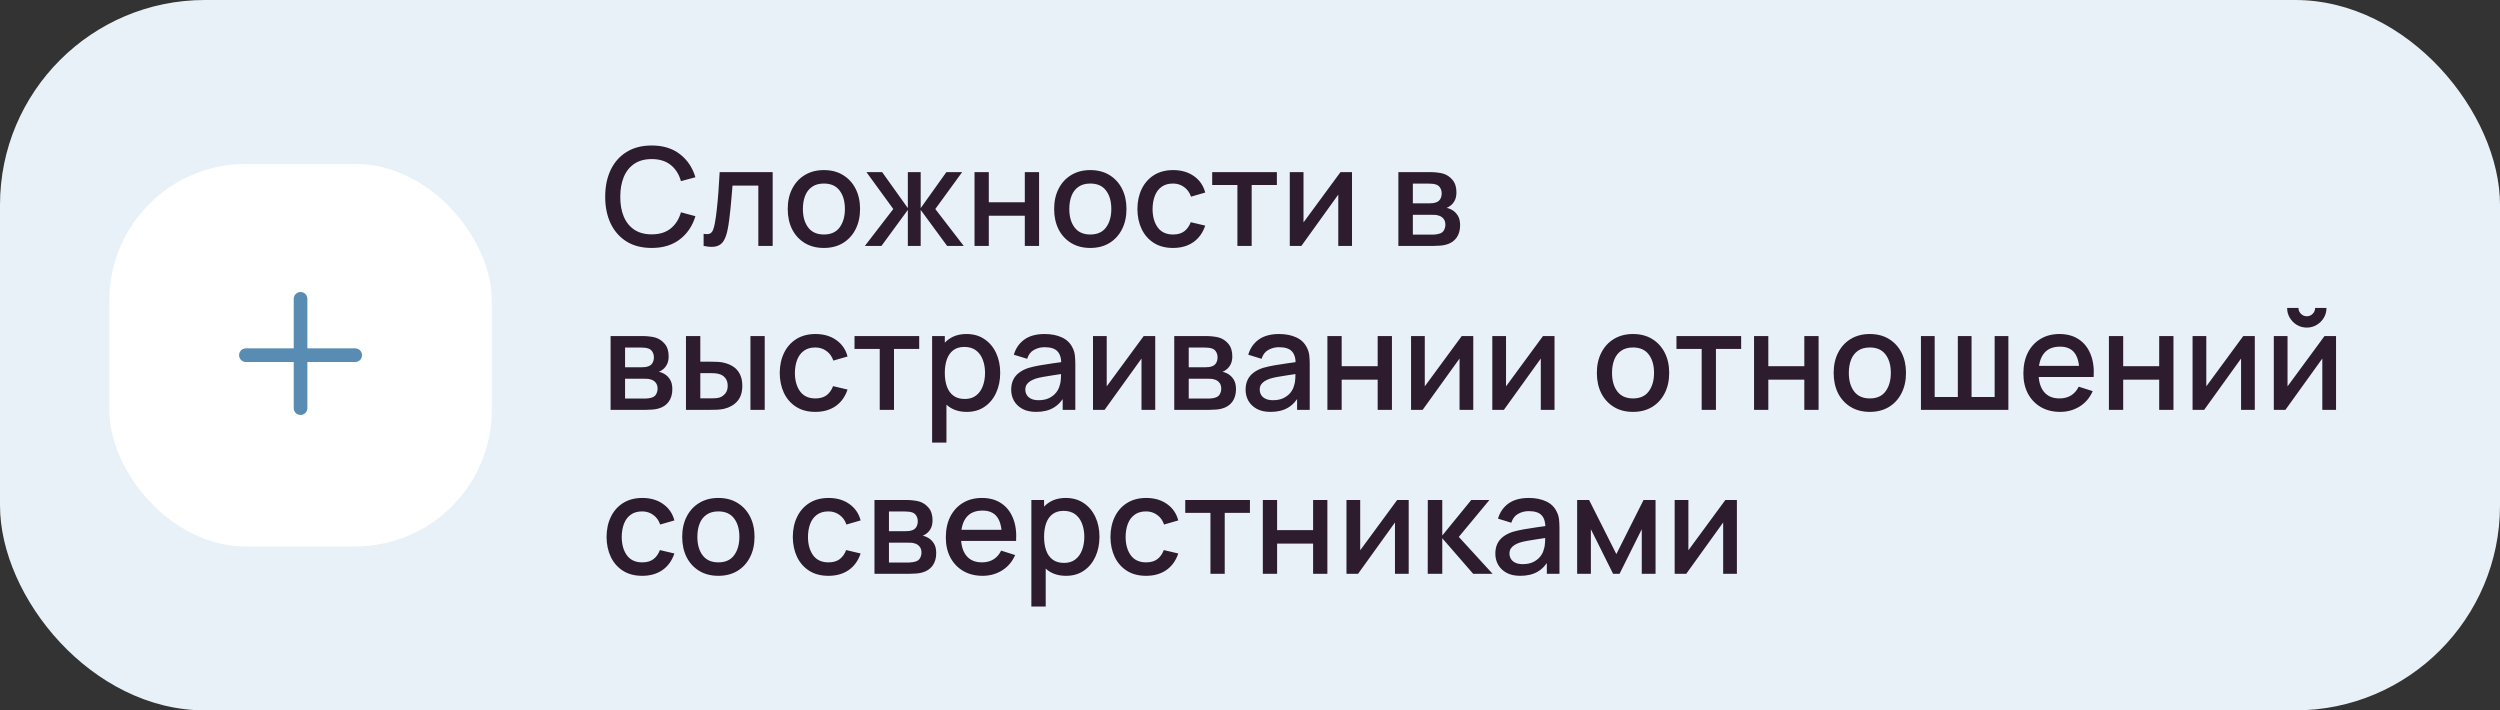
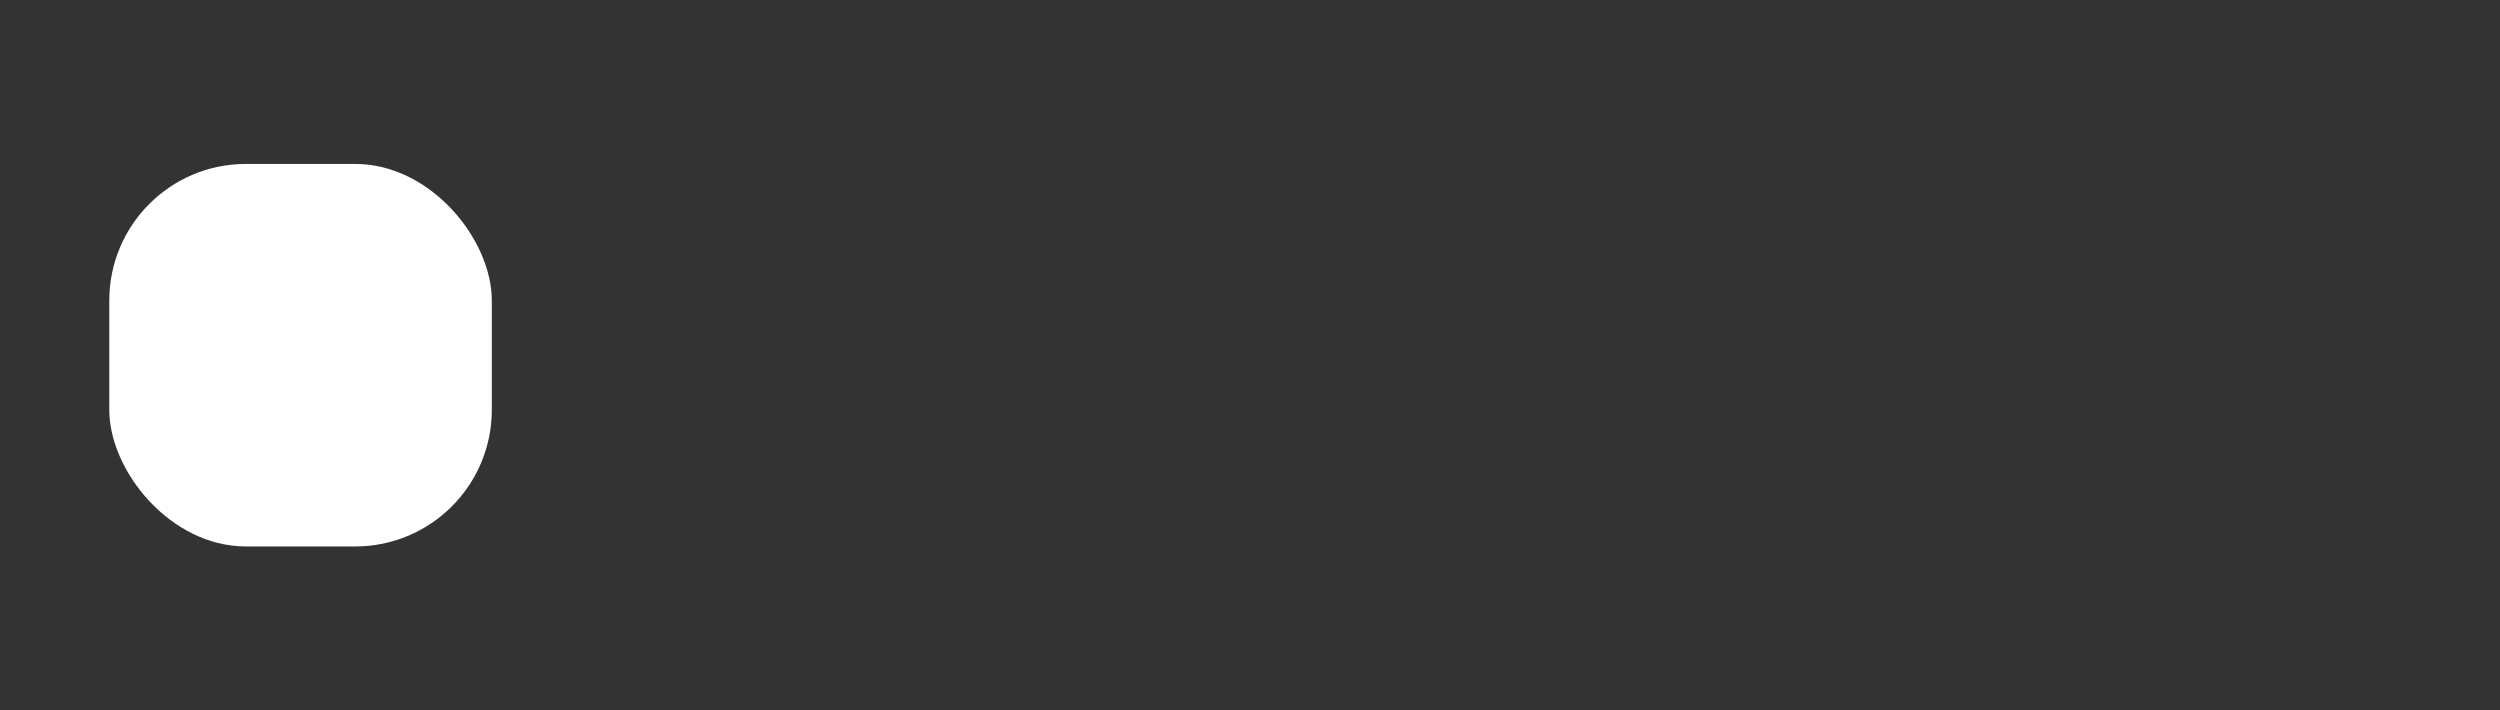
<svg xmlns="http://www.w3.org/2000/svg" width="366" height="104" viewBox="0 0 366 104" fill="none">
  <rect x="0" y="0" width="366" height="104" fill="#333333" stroke="none" />
-   <rect width="366" height="104" rx="30" fill="#E8F1F8" />
  <rect x="16" y="24" width="56" height="56" rx="20" fill="white" />
-   <path fill-rule="evenodd" clip-rule="evenodd" d="M45 43.75C45 43.198 44.552 42.75 44 42.75C43.448 42.75 43 43.198 43 43.75V51H36C35.448 51 35 51.448 35 52C35 52.552 35.448 53 36 53H43V59.75C43 60.302 43.448 60.75 44 60.75C44.552 60.75 45 60.302 45 59.75V53H52C52.552 53 53 52.552 53 52C53 51.448 52.552 51 52 51H45V43.75Z" fill="#588CB3" />
-   <path d="M95.41 36.3C93.97 36.3 92.743 35.987 91.73 35.36C90.717 34.727 89.94 33.847 89.4 32.72C88.867 31.593 88.6 30.287 88.6 28.8C88.6 27.313 88.867 26.007 89.4 24.88C89.94 23.753 90.717 22.877 91.73 22.25C92.743 21.617 93.97 21.3 95.41 21.3C97.07 21.3 98.443 21.72 99.53 22.56C100.623 23.4 101.383 24.53 101.81 25.95L99.69 26.52C99.41 25.513 98.91 24.723 98.19 24.15C97.477 23.577 96.55 23.29 95.41 23.29C94.39 23.29 93.54 23.52 92.86 23.98C92.18 24.44 91.667 25.083 91.32 25.91C90.98 26.737 90.81 27.7 90.81 28.8C90.803 29.9 90.97 30.863 91.31 31.69C91.657 32.517 92.17 33.16 92.85 33.62C93.537 34.08 94.39 34.31 95.41 34.31C96.55 34.31 97.477 34.023 98.19 33.45C98.91 32.87 99.41 32.08 99.69 31.08L101.81 31.65C101.383 33.07 100.623 34.2 99.53 35.04C98.443 35.88 97.07 36.3 95.41 36.3ZM103.009 36V34.23C103.409 34.303 103.713 34.293 103.919 34.2C104.133 34.1 104.289 33.92 104.389 33.66C104.496 33.4 104.586 33.063 104.659 32.65C104.773 32.043 104.869 31.353 104.949 30.58C105.036 29.8 105.113 28.957 105.179 28.05C105.246 27.143 105.306 26.193 105.359 25.2H113.119V36H111.019V27.17H107.239C107.199 27.697 107.153 28.257 107.099 28.85C107.053 29.437 106.999 30.02 106.939 30.6C106.879 31.18 106.816 31.723 106.749 32.23C106.683 32.737 106.613 33.17 106.539 33.53C106.406 34.25 106.209 34.823 105.949 35.25C105.696 35.67 105.336 35.94 104.869 36.06C104.403 36.187 103.783 36.167 103.009 36ZM120.613 36.3C119.533 36.3 118.597 36.057 117.803 35.57C117.01 35.083 116.397 34.413 115.963 33.56C115.537 32.7 115.323 31.71 115.323 30.59C115.323 29.463 115.543 28.473 115.983 27.62C116.423 26.76 117.04 26.093 117.833 25.62C118.627 25.14 119.553 24.9 120.613 24.9C121.693 24.9 122.63 25.143 123.423 25.63C124.217 26.117 124.83 26.787 125.263 27.64C125.697 28.493 125.913 29.477 125.913 30.59C125.913 31.717 125.693 32.71 125.253 33.57C124.82 34.423 124.207 35.093 123.413 35.58C122.62 36.06 121.687 36.3 120.613 36.3ZM120.613 34.33C121.647 34.33 122.417 33.983 122.923 33.29C123.437 32.59 123.693 31.69 123.693 30.59C123.693 29.463 123.433 28.563 122.913 27.89C122.4 27.21 121.633 26.87 120.613 26.87C119.913 26.87 119.337 27.03 118.883 27.35C118.43 27.663 118.093 28.1 117.873 28.66C117.653 29.213 117.543 29.857 117.543 30.59C117.543 31.723 117.803 32.63 118.323 33.31C118.843 33.99 119.607 34.33 120.613 34.33ZM126.618 36L130.778 30.6L126.848 25.2H129.148L132.908 30.47V25.2H134.788V30.47L138.548 25.2H140.858L136.928 30.6L141.088 36H138.658L134.788 30.73V36H132.908V30.73L129.048 36H126.618ZM142.671 36V25.2H144.761V29.61H150.031V25.2H152.121V36H150.031V31.58H144.761V36H142.671ZM159.617 36.3C158.537 36.3 157.601 36.057 156.807 35.57C156.014 35.083 155.401 34.413 154.967 33.56C154.541 32.7 154.327 31.71 154.327 30.59C154.327 29.463 154.547 28.473 154.987 27.62C155.427 26.76 156.044 26.093 156.837 25.62C157.631 25.14 158.557 24.9 159.617 24.9C160.697 24.9 161.634 25.143 162.427 25.63C163.221 26.117 163.834 26.787 164.267 27.64C164.701 28.493 164.917 29.477 164.917 30.59C164.917 31.717 164.697 32.71 164.257 33.57C163.824 34.423 163.211 35.093 162.417 35.58C161.624 36.06 160.691 36.3 159.617 36.3ZM159.617 34.33C160.651 34.33 161.421 33.983 161.927 33.29C162.441 32.59 162.697 31.69 162.697 30.59C162.697 29.463 162.437 28.563 161.917 27.89C161.404 27.21 160.637 26.87 159.617 26.87C158.917 26.87 158.341 27.03 157.887 27.35C157.434 27.663 157.097 28.1 156.877 28.66C156.657 29.213 156.547 29.857 156.547 30.59C156.547 31.723 156.807 32.63 157.327 33.31C157.847 33.99 158.611 34.33 159.617 34.33ZM171.735 36.3C170.628 36.3 169.688 36.053 168.915 35.56C168.142 35.067 167.548 34.39 167.135 33.53C166.728 32.67 166.522 31.693 166.515 30.6C166.522 29.487 166.735 28.503 167.155 27.65C167.575 26.79 168.175 26.117 168.955 25.63C169.735 25.143 170.672 24.9 171.765 24.9C172.945 24.9 173.952 25.193 174.785 25.78C175.625 26.367 176.178 27.17 176.445 28.19L174.365 28.79C174.158 28.183 173.818 27.713 173.345 27.38C172.878 27.04 172.342 26.87 171.735 26.87C171.048 26.87 170.485 27.033 170.045 27.36C169.605 27.68 169.278 28.12 169.065 28.68C168.852 29.24 168.742 29.88 168.735 30.6C168.742 31.713 168.995 32.613 169.495 33.3C170.002 33.987 170.748 34.33 171.735 34.33C172.408 34.33 172.952 34.177 173.365 33.87C173.785 33.557 174.105 33.11 174.325 32.53L176.445 33.03C176.092 34.083 175.508 34.893 174.695 35.46C173.882 36.02 172.895 36.3 171.735 36.3ZM181.155 36V27.08H177.465V25.2H186.935V27.08H183.245V36H181.155ZM197.934 25.2V36H195.924V28.49L190.524 36H188.824V25.2H190.834V32.56L196.244 25.2H197.934ZM204.722 36V25.2H209.472C209.785 25.2 210.099 25.22 210.412 25.26C210.725 25.293 211.002 25.343 211.242 25.41C211.789 25.563 212.255 25.87 212.642 26.33C213.029 26.783 213.222 27.39 213.222 28.15C213.222 28.583 213.155 28.95 213.022 29.25C212.889 29.543 212.705 29.797 212.472 30.01C212.365 30.103 212.252 30.187 212.132 30.26C212.012 30.333 211.892 30.39 211.772 30.43C212.019 30.47 212.262 30.557 212.502 30.69C212.869 30.883 213.169 31.163 213.402 31.53C213.642 31.89 213.762 32.373 213.762 32.98C213.762 33.707 213.585 34.317 213.232 34.81C212.879 35.297 212.379 35.63 211.732 35.81C211.479 35.883 211.192 35.933 210.872 35.96C210.559 35.987 210.245 36 209.932 36H204.722ZM206.842 34.35H209.802C209.942 34.35 210.102 34.337 210.282 34.31C210.462 34.283 210.622 34.247 210.762 34.2C211.062 34.107 211.275 33.937 211.402 33.69C211.535 33.443 211.602 33.18 211.602 32.9C211.602 32.52 211.502 32.217 211.302 31.99C211.102 31.757 210.849 31.607 210.542 31.54C210.409 31.493 210.262 31.467 210.102 31.46C209.942 31.453 209.805 31.45 209.692 31.45H206.842V34.35ZM206.842 29.77H209.182C209.375 29.77 209.572 29.76 209.772 29.74C209.972 29.713 210.145 29.67 210.292 29.61C210.552 29.51 210.745 29.343 210.872 29.11C210.999 28.87 211.062 28.61 211.062 28.33C211.062 28.023 210.992 27.75 210.852 27.51C210.712 27.27 210.502 27.103 210.222 27.01C210.029 26.943 209.805 26.907 209.552 26.9C209.305 26.887 209.149 26.88 209.082 26.88H206.842V29.77ZM89.39 60V49.2H94.14C94.453 49.2 94.767 49.22 95.08 49.26C95.393 49.293 95.67 49.343 95.91 49.41C96.457 49.563 96.923 49.87 97.31 50.33C97.697 50.783 97.89 51.39 97.89 52.15C97.89 52.583 97.823 52.95 97.69 53.25C97.557 53.543 97.373 53.797 97.14 54.01C97.033 54.103 96.92 54.187 96.8 54.26C96.68 54.333 96.56 54.39 96.44 54.43C96.687 54.47 96.93 54.557 97.17 54.69C97.537 54.883 97.837 55.163 98.07 55.53C98.31 55.89 98.43 56.373 98.43 56.98C98.43 57.707 98.253 58.317 97.9 58.81C97.547 59.297 97.047 59.63 96.4 59.81C96.147 59.883 95.86 59.933 95.54 59.96C95.227 59.987 94.913 60 94.6 60H89.39ZM91.51 58.35H94.47C94.61 58.35 94.77 58.337 94.95 58.31C95.13 58.283 95.29 58.247 95.43 58.2C95.73 58.107 95.943 57.937 96.07 57.69C96.203 57.443 96.27 57.18 96.27 56.9C96.27 56.52 96.17 56.217 95.97 55.99C95.77 55.757 95.517 55.607 95.21 55.54C95.077 55.493 94.93 55.467 94.77 55.46C94.61 55.453 94.473 55.45 94.36 55.45H91.51V58.35ZM91.51 53.77H93.85C94.043 53.77 94.24 53.76 94.44 53.74C94.64 53.713 94.813 53.67 94.96 53.61C95.22 53.51 95.413 53.343 95.54 53.11C95.667 52.87 95.73 52.61 95.73 52.33C95.73 52.023 95.66 51.75 95.52 51.51C95.38 51.27 95.17 51.103 94.89 51.01C94.697 50.943 94.473 50.907 94.22 50.9C93.973 50.887 93.817 50.88 93.75 50.88H91.51V53.77ZM100.425 60V49.2H102.525V52.95H103.945C104.252 52.95 104.582 52.957 104.935 52.97C105.288 52.983 105.588 53.017 105.835 53.07C106.415 53.19 106.918 53.39 107.345 53.67C107.772 53.95 108.098 54.323 108.325 54.79C108.558 55.25 108.675 55.817 108.675 56.49C108.675 57.43 108.432 58.18 107.945 58.74C107.458 59.293 106.798 59.667 105.965 59.86C105.698 59.92 105.382 59.96 105.015 59.98C104.655 59.993 104.322 60 104.015 60H100.425ZM102.525 58.32H104.135C104.308 58.32 104.502 58.313 104.715 58.3C104.928 58.287 105.125 58.257 105.305 58.21C105.618 58.117 105.902 57.927 106.155 57.64C106.408 57.353 106.535 56.97 106.535 56.49C106.535 55.997 106.408 55.603 106.155 55.31C105.908 55.017 105.595 54.827 105.215 54.74C105.042 54.693 104.858 54.663 104.665 54.65C104.478 54.637 104.302 54.63 104.135 54.63H102.525V58.32ZM109.865 60V49.2H111.955V60H109.865ZM119.372 60.3C118.265 60.3 117.325 60.053 116.552 59.56C115.778 59.067 115.185 58.39 114.772 57.53C114.365 56.67 114.158 55.693 114.152 54.6C114.158 53.487 114.372 52.503 114.792 51.65C115.212 50.79 115.812 50.117 116.592 49.63C117.372 49.143 118.308 48.9 119.402 48.9C120.582 48.9 121.588 49.193 122.422 49.78C123.262 50.367 123.815 51.17 124.082 52.19L122.002 52.79C121.795 52.183 121.455 51.713 120.982 51.38C120.515 51.04 119.978 50.87 119.372 50.87C118.685 50.87 118.122 51.033 117.682 51.36C117.242 51.68 116.915 52.12 116.702 52.68C116.488 53.24 116.378 53.88 116.372 54.6C116.378 55.713 116.632 56.613 117.132 57.3C117.638 57.987 118.385 58.33 119.372 58.33C120.045 58.33 120.588 58.177 121.002 57.87C121.422 57.557 121.742 57.11 121.962 56.53L124.082 57.03C123.728 58.083 123.145 58.893 122.332 59.46C121.518 60.02 120.532 60.3 119.372 60.3ZM128.792 60V51.08H125.102V49.2H134.572V51.08H130.882V60H128.792ZM141.54 60.3C140.507 60.3 139.64 60.05 138.94 59.55C138.24 59.043 137.71 58.36 137.35 57.5C136.99 56.64 136.81 55.67 136.81 54.59C136.81 53.51 136.987 52.54 137.34 51.68C137.7 50.82 138.227 50.143 138.92 49.65C139.62 49.15 140.48 48.9 141.5 48.9C142.514 48.9 143.387 49.15 144.12 49.65C144.86 50.143 145.43 50.82 145.83 51.68C146.23 52.533 146.43 53.503 146.43 54.59C146.43 55.67 146.23 56.643 145.83 57.51C145.437 58.37 144.874 59.05 144.14 59.55C143.414 60.05 142.547 60.3 141.54 60.3ZM136.46 64.8V49.2H138.32V56.97H138.56V64.8H136.46ZM141.25 58.41C141.917 58.41 142.467 58.24 142.9 57.9C143.34 57.56 143.667 57.103 143.88 56.53C144.1 55.95 144.21 55.303 144.21 54.59C144.21 53.883 144.1 53.243 143.88 52.67C143.667 52.097 143.337 51.64 142.89 51.3C142.444 50.96 141.874 50.79 141.18 50.79C140.527 50.79 139.987 50.95 139.56 51.27C139.14 51.59 138.827 52.037 138.62 52.61C138.42 53.183 138.32 53.843 138.32 54.59C138.32 55.337 138.42 55.997 138.62 56.57C138.82 57.143 139.137 57.593 139.57 57.92C140.004 58.247 140.564 58.41 141.25 58.41ZM151.688 60.3C150.888 60.3 150.218 60.153 149.678 59.86C149.138 59.56 148.728 59.167 148.448 58.68C148.175 58.187 148.038 57.647 148.038 57.06C148.038 56.513 148.135 56.033 148.328 55.62C148.522 55.207 148.808 54.857 149.188 54.57C149.568 54.277 150.035 54.04 150.588 53.86C151.068 53.72 151.612 53.597 152.218 53.49C152.825 53.383 153.462 53.283 154.128 53.19C154.802 53.097 155.468 53.003 156.128 52.91L155.368 53.33C155.382 52.483 155.202 51.857 154.828 51.45C154.462 51.037 153.828 50.83 152.928 50.83C152.362 50.83 151.842 50.963 151.368 51.23C150.895 51.49 150.565 51.923 150.378 52.53L148.428 51.93C148.695 51.003 149.202 50.267 149.948 49.72C150.702 49.173 151.702 48.9 152.948 48.9C153.915 48.9 154.755 49.067 155.468 49.4C156.188 49.727 156.715 50.247 157.048 50.96C157.222 51.313 157.328 51.687 157.368 52.08C157.408 52.473 157.428 52.897 157.428 53.35V60H155.578V57.53L155.938 57.85C155.492 58.677 154.922 59.293 154.228 59.7C153.542 60.1 152.695 60.3 151.688 60.3ZM152.058 58.59C152.652 58.59 153.162 58.487 153.588 58.28C154.015 58.067 154.358 57.797 154.618 57.47C154.878 57.143 155.048 56.803 155.128 56.45C155.242 56.13 155.305 55.77 155.318 55.37C155.338 54.97 155.348 54.65 155.348 54.41L156.028 54.66C155.368 54.76 154.768 54.85 154.228 54.93C153.688 55.01 153.198 55.09 152.758 55.17C152.325 55.243 151.938 55.333 151.598 55.44C151.312 55.54 151.055 55.66 150.828 55.8C150.608 55.94 150.432 56.11 150.298 56.31C150.172 56.51 150.108 56.753 150.108 57.04C150.108 57.32 150.178 57.58 150.318 57.82C150.458 58.053 150.672 58.24 150.958 58.38C151.245 58.52 151.612 58.59 152.058 58.59ZM169.125 49.2V60H167.115V52.49L161.715 60H160.015V49.2H162.025V56.56L167.435 49.2H169.125ZM171.91 60V49.2H176.66C176.973 49.2 177.286 49.22 177.6 49.26C177.913 49.293 178.19 49.343 178.43 49.41C178.976 49.563 179.443 49.87 179.83 50.33C180.216 50.783 180.41 51.39 180.41 52.15C180.41 52.583 180.343 52.95 180.21 53.25C180.076 53.543 179.893 53.797 179.66 54.01C179.553 54.103 179.44 54.187 179.32 54.26C179.2 54.333 179.08 54.39 178.96 54.43C179.206 54.47 179.45 54.557 179.69 54.69C180.056 54.883 180.356 55.163 180.59 55.53C180.83 55.89 180.95 56.373 180.95 56.98C180.95 57.707 180.773 58.317 180.42 58.81C180.066 59.297 179.566 59.63 178.92 59.81C178.666 59.883 178.38 59.933 178.06 59.96C177.746 59.987 177.433 60 177.12 60H171.91ZM174.03 58.35H176.99C177.13 58.35 177.29 58.337 177.47 58.31C177.65 58.283 177.81 58.247 177.95 58.2C178.25 58.107 178.463 57.937 178.59 57.69C178.723 57.443 178.79 57.18 178.79 56.9C178.79 56.52 178.69 56.217 178.49 55.99C178.29 55.757 178.036 55.607 177.73 55.54C177.596 55.493 177.45 55.467 177.29 55.46C177.13 55.453 176.993 55.45 176.88 55.45H174.03V58.35ZM174.03 53.77H176.37C176.563 53.77 176.76 53.76 176.96 53.74C177.16 53.713 177.333 53.67 177.48 53.61C177.74 53.51 177.933 53.343 178.06 53.11C178.186 52.87 178.25 52.61 178.25 52.33C178.25 52.023 178.18 51.75 178.04 51.51C177.9 51.27 177.69 51.103 177.41 51.01C177.216 50.943 176.993 50.907 176.74 50.9C176.493 50.887 176.336 50.88 176.27 50.88H174.03V53.77ZM186.005 60.3C185.205 60.3 184.535 60.153 183.995 59.86C183.455 59.56 183.045 59.167 182.765 58.68C182.491 58.187 182.355 57.647 182.355 57.06C182.355 56.513 182.451 56.033 182.645 55.62C182.838 55.207 183.125 54.857 183.505 54.57C183.885 54.277 184.351 54.04 184.905 53.86C185.385 53.72 185.928 53.597 186.535 53.49C187.141 53.383 187.778 53.283 188.445 53.19C189.118 53.097 189.785 53.003 190.445 52.91L189.685 53.33C189.698 52.483 189.518 51.857 189.145 51.45C188.778 51.037 188.145 50.83 187.245 50.83C186.678 50.83 186.158 50.963 185.685 51.23C185.211 51.49 184.881 51.923 184.695 52.53L182.745 51.93C183.011 51.003 183.518 50.267 184.265 49.72C185.018 49.173 186.018 48.9 187.265 48.9C188.231 48.9 189.071 49.067 189.785 49.4C190.505 49.727 191.031 50.247 191.365 50.96C191.538 51.313 191.645 51.687 191.685 52.08C191.725 52.473 191.745 52.897 191.745 53.35V60H189.895V57.53L190.255 57.85C189.808 58.677 189.238 59.293 188.545 59.7C187.858 60.1 187.011 60.3 186.005 60.3ZM186.375 58.59C186.968 58.59 187.478 58.487 187.905 58.28C188.331 58.067 188.675 57.797 188.935 57.47C189.195 57.143 189.365 56.803 189.445 56.45C189.558 56.13 189.621 55.77 189.635 55.37C189.655 54.97 189.665 54.65 189.665 54.41L190.345 54.66C189.685 54.76 189.085 54.85 188.545 54.93C188.005 55.01 187.515 55.09 187.075 55.17C186.641 55.243 186.255 55.333 185.915 55.44C185.628 55.54 185.371 55.66 185.145 55.8C184.925 55.94 184.748 56.11 184.615 56.31C184.488 56.51 184.425 56.753 184.425 57.04C184.425 57.32 184.495 57.58 184.635 57.82C184.775 58.053 184.988 58.24 185.275 58.38C185.561 58.52 185.928 58.59 186.375 58.59ZM194.331 60V49.2H196.421V53.61H201.691V49.2H203.781V60H201.691V55.58H196.421V60H194.331ZM215.688 49.2V60H213.678V52.49L208.278 60H206.578V49.2H208.588V56.56L213.998 49.2H215.688ZM227.582 49.2V60H225.572V52.49L220.172 60H218.472V49.2H220.482V56.56L225.892 49.2H227.582ZM239.07 60.3C237.99 60.3 237.054 60.057 236.26 59.57C235.467 59.083 234.854 58.413 234.42 57.56C233.994 56.7 233.78 55.71 233.78 54.59C233.78 53.463 234 52.473 234.44 51.62C234.88 50.76 235.497 50.093 236.29 49.62C237.084 49.14 238.01 48.9 239.07 48.9C240.15 48.9 241.087 49.143 241.88 49.63C242.674 50.117 243.287 50.787 243.72 51.64C244.154 52.493 244.37 53.477 244.37 54.59C244.37 55.717 244.15 56.71 243.71 57.57C243.277 58.423 242.664 59.093 241.87 59.58C241.077 60.06 240.144 60.3 239.07 60.3ZM239.07 58.33C240.104 58.33 240.874 57.983 241.38 57.29C241.894 56.59 242.15 55.69 242.15 54.59C242.15 53.463 241.89 52.563 241.37 51.89C240.857 51.21 240.09 50.87 239.07 50.87C238.37 50.87 237.794 51.03 237.34 51.35C236.887 51.663 236.55 52.1 236.33 52.66C236.11 53.213 236 53.857 236 54.59C236 55.723 236.26 56.63 236.78 57.31C237.3 57.99 238.064 58.33 239.07 58.33ZM249.124 60V51.08H245.434V49.2H254.904V51.08H251.214V60H249.124ZM256.792 60V49.2H258.882V53.61H264.152V49.2H266.242V60H264.152V55.58H258.882V60H256.792ZM273.738 60.3C272.658 60.3 271.722 60.057 270.928 59.57C270.135 59.083 269.522 58.413 269.088 57.56C268.662 56.7 268.448 55.71 268.448 54.59C268.448 53.463 268.668 52.473 269.108 51.62C269.548 50.76 270.165 50.093 270.958 49.62C271.752 49.14 272.678 48.9 273.738 48.9C274.818 48.9 275.755 49.143 276.548 49.63C277.342 50.117 277.955 50.787 278.388 51.64C278.822 52.493 279.038 53.477 279.038 54.59C279.038 55.717 278.818 56.71 278.378 57.57C277.945 58.423 277.332 59.093 276.538 59.58C275.745 60.06 274.812 60.3 273.738 60.3ZM273.738 58.33C274.772 58.33 275.542 57.983 276.048 57.29C276.562 56.59 276.818 55.69 276.818 54.59C276.818 53.463 276.558 52.563 276.038 51.89C275.525 51.21 274.758 50.87 273.738 50.87C273.038 50.87 272.462 51.03 272.008 51.35C271.555 51.663 271.218 52.1 270.998 52.66C270.778 53.213 270.668 53.857 270.668 54.59C270.668 55.723 270.928 56.63 271.448 57.31C271.968 57.99 272.732 58.33 273.738 58.33ZM281.226 60V49.2H283.236V58.12H286.626V49.2H288.636V58.12H292.016V49.2H294.026V60H281.226ZM301.612 60.3C300.539 60.3 299.595 60.067 298.782 59.6C297.975 59.127 297.345 58.47 296.892 57.63C296.445 56.783 296.222 55.803 296.222 54.69C296.222 53.51 296.442 52.487 296.882 51.62C297.329 50.753 297.949 50.083 298.742 49.61C299.535 49.137 300.459 48.9 301.512 48.9C302.612 48.9 303.549 49.157 304.322 49.67C305.095 50.177 305.672 50.9 306.052 51.84C306.439 52.78 306.592 53.897 306.512 55.19H304.422V54.43C304.409 53.177 304.169 52.25 303.702 51.65C303.242 51.05 302.539 50.75 301.592 50.75C300.545 50.75 299.759 51.08 299.232 51.74C298.705 52.4 298.442 53.353 298.442 54.6C298.442 55.787 298.705 56.707 299.232 57.36C299.759 58.007 300.519 58.33 301.512 58.33C302.165 58.33 302.729 58.183 303.202 57.89C303.682 57.59 304.055 57.163 304.322 56.61L306.372 57.26C305.952 58.227 305.315 58.977 304.462 59.51C303.609 60.037 302.659 60.3 301.612 60.3ZM297.762 55.19V53.56H305.472V55.19H297.762ZM308.745 60V49.2H310.835V53.61H316.105V49.2H318.195V60H316.105V55.58H310.835V60H308.745ZM330.102 49.2V60H328.092V52.49L322.692 60H320.992V49.2H323.002V56.56L328.412 49.2H330.102ZM337.716 47.96C337.189 47.96 336.706 47.83 336.266 47.57C335.833 47.31 335.486 46.963 335.226 46.53C334.966 46.097 334.836 45.613 334.836 45.08H336.496C336.496 45.413 336.616 45.7 336.856 45.94C337.096 46.18 337.383 46.3 337.716 46.3C338.056 46.3 338.343 46.18 338.576 45.94C338.816 45.7 338.936 45.413 338.936 45.08H340.596C340.596 45.613 340.466 46.097 340.206 46.53C339.946 46.963 339.596 47.31 339.156 47.57C338.723 47.83 338.243 47.96 337.716 47.96ZM341.996 49.2V60H339.986V52.49L334.586 60H332.886V49.2H334.896V56.56L340.306 49.2H341.996ZM94.02 84.3C92.913 84.3 91.973 84.053 91.2 83.56C90.427 83.067 89.833 82.39 89.42 81.53C89.013 80.67 88.807 79.693 88.8 78.6C88.807 77.487 89.02 76.503 89.44 75.65C89.86 74.79 90.46 74.117 91.24 73.63C92.02 73.143 92.957 72.9 94.05 72.9C95.23 72.9 96.237 73.193 97.07 73.78C97.91 74.367 98.463 75.17 98.73 76.19L96.65 76.79C96.443 76.183 96.103 75.713 95.63 75.38C95.163 75.04 94.627 74.87 94.02 74.87C93.333 74.87 92.77 75.033 92.33 75.36C91.89 75.68 91.563 76.12 91.35 76.68C91.137 77.24 91.027 77.88 91.02 78.6C91.027 79.713 91.28 80.613 91.78 81.3C92.287 81.987 93.033 82.33 94.02 82.33C94.693 82.33 95.237 82.177 95.65 81.87C96.07 81.557 96.39 81.11 96.61 80.53L98.73 81.03C98.377 82.083 97.793 82.893 96.98 83.46C96.167 84.02 95.18 84.3 94.02 84.3ZM105.164 84.3C104.084 84.3 103.148 84.057 102.354 83.57C101.561 83.083 100.948 82.413 100.514 81.56C100.088 80.7 99.874 79.71 99.874 78.59C99.874 77.463 100.094 76.473 100.534 75.62C100.974 74.76 101.591 74.093 102.384 73.62C103.178 73.14 104.104 72.9 105.164 72.9C106.244 72.9 107.181 73.143 107.974 73.63C108.768 74.117 109.381 74.787 109.814 75.64C110.248 76.493 110.464 77.477 110.464 78.59C110.464 79.717 110.244 80.71 109.804 81.57C109.371 82.423 108.758 83.093 107.964 83.58C107.171 84.06 106.238 84.3 105.164 84.3ZM105.164 82.33C106.198 82.33 106.968 81.983 107.474 81.29C107.988 80.59 108.244 79.69 108.244 78.59C108.244 77.463 107.984 76.563 107.464 75.89C106.951 75.21 106.184 74.87 105.164 74.87C104.464 74.87 103.888 75.03 103.434 75.35C102.981 75.663 102.644 76.1 102.424 76.66C102.204 77.213 102.094 77.857 102.094 78.59C102.094 79.723 102.354 80.63 102.874 81.31C103.394 81.99 104.158 82.33 105.164 82.33ZM121.286 84.3C120.179 84.3 119.239 84.053 118.466 83.56C117.692 83.067 117.099 82.39 116.686 81.53C116.279 80.67 116.072 79.693 116.066 78.6C116.072 77.487 116.286 76.503 116.706 75.65C117.126 74.79 117.726 74.117 118.506 73.63C119.286 73.143 120.222 72.9 121.316 72.9C122.496 72.9 123.502 73.193 124.336 73.78C125.176 74.367 125.729 75.17 125.996 76.19L123.916 76.79C123.709 76.183 123.369 75.713 122.896 75.38C122.429 75.04 121.892 74.87 121.286 74.87C120.599 74.87 120.036 75.033 119.596 75.36C119.156 75.68 118.829 76.12 118.616 76.68C118.402 77.24 118.292 77.88 118.286 78.6C118.292 79.713 118.546 80.613 119.046 81.3C119.552 81.987 120.299 82.33 121.286 82.33C121.959 82.33 122.502 82.177 122.916 81.87C123.336 81.557 123.656 81.11 123.876 80.53L125.996 81.03C125.642 82.083 125.059 82.893 124.246 83.46C123.432 84.02 122.446 84.3 121.286 84.3ZM128.023 84V73.2H132.773C133.086 73.2 133.399 73.22 133.713 73.26C134.026 73.293 134.303 73.343 134.543 73.41C135.089 73.563 135.556 73.87 135.943 74.33C136.329 74.783 136.523 75.39 136.523 76.15C136.523 76.583 136.456 76.95 136.323 77.25C136.189 77.543 136.006 77.797 135.773 78.01C135.666 78.103 135.553 78.187 135.433 78.26C135.313 78.333 135.193 78.39 135.073 78.43C135.319 78.47 135.563 78.557 135.803 78.69C136.169 78.883 136.469 79.163 136.703 79.53C136.943 79.89 137.063 80.373 137.063 80.98C137.063 81.707 136.886 82.317 136.533 82.81C136.179 83.297 135.679 83.63 135.033 83.81C134.779 83.883 134.493 83.933 134.173 83.96C133.859 83.987 133.546 84 133.233 84H128.023ZM130.143 82.35H133.103C133.243 82.35 133.403 82.337 133.583 82.31C133.763 82.283 133.923 82.247 134.063 82.2C134.363 82.107 134.576 81.937 134.703 81.69C134.836 81.443 134.903 81.18 134.903 80.9C134.903 80.52 134.803 80.217 134.603 79.99C134.403 79.757 134.149 79.607 133.843 79.54C133.709 79.493 133.563 79.467 133.403 79.46C133.243 79.453 133.106 79.45 132.993 79.45H130.143V82.35ZM130.143 77.77H132.483C132.676 77.77 132.873 77.76 133.073 77.74C133.273 77.713 133.446 77.67 133.593 77.61C133.853 77.51 134.046 77.343 134.173 77.11C134.299 76.87 134.363 76.61 134.363 76.33C134.363 76.023 134.293 75.75 134.153 75.51C134.013 75.27 133.803 75.103 133.523 75.01C133.329 74.943 133.106 74.907 132.853 74.9C132.606 74.887 132.449 74.88 132.383 74.88H130.143V77.77ZM143.858 84.3C142.785 84.3 141.841 84.067 141.028 83.6C140.221 83.127 139.591 82.47 139.138 81.63C138.691 80.783 138.468 79.803 138.468 78.69C138.468 77.51 138.688 76.487 139.128 75.62C139.575 74.753 140.195 74.083 140.988 73.61C141.781 73.137 142.705 72.9 143.758 72.9C144.858 72.9 145.795 73.157 146.568 73.67C147.341 74.177 147.918 74.9 148.298 75.84C148.685 76.78 148.838 77.897 148.758 79.19H146.668V78.43C146.655 77.177 146.415 76.25 145.948 75.65C145.488 75.05 144.785 74.75 143.838 74.75C142.791 74.75 142.005 75.08 141.478 75.74C140.951 76.4 140.688 77.353 140.688 78.6C140.688 79.787 140.951 80.707 141.478 81.36C142.005 82.007 142.765 82.33 143.758 82.33C144.411 82.33 144.975 82.183 145.448 81.89C145.928 81.59 146.301 81.163 146.568 80.61L148.618 81.26C148.198 82.227 147.561 82.977 146.708 83.51C145.855 84.037 144.905 84.3 143.858 84.3ZM140.008 79.19V77.56H147.718V79.19H140.008ZM156.072 84.3C155.038 84.3 154.172 84.05 153.472 83.55C152.772 83.043 152.242 82.36 151.882 81.5C151.522 80.64 151.342 79.67 151.342 78.59C151.342 77.51 151.518 76.54 151.872 75.68C152.232 74.82 152.758 74.143 153.452 73.65C154.152 73.15 155.012 72.9 156.032 72.9C157.045 72.9 157.918 73.15 158.652 73.65C159.392 74.143 159.962 74.82 160.362 75.68C160.762 76.533 160.962 77.503 160.962 78.59C160.962 79.67 160.762 80.643 160.362 81.51C159.968 82.37 159.405 83.05 158.672 83.55C157.945 84.05 157.078 84.3 156.072 84.3ZM150.992 88.8V73.2H152.852V80.97H153.092V88.8H150.992ZM155.782 82.41C156.448 82.41 156.998 82.24 157.432 81.9C157.872 81.56 158.198 81.103 158.412 80.53C158.632 79.95 158.742 79.303 158.742 78.59C158.742 77.883 158.632 77.243 158.412 76.67C158.198 76.097 157.868 75.64 157.422 75.3C156.975 74.96 156.405 74.79 155.712 74.79C155.058 74.79 154.518 74.95 154.092 75.27C153.672 75.59 153.358 76.037 153.152 76.61C152.952 77.183 152.852 77.843 152.852 78.59C152.852 79.337 152.952 79.997 153.152 80.57C153.352 81.143 153.668 81.593 154.102 81.92C154.535 82.247 155.095 82.41 155.782 82.41ZM167.79 84.3C166.683 84.3 165.743 84.053 164.97 83.56C164.196 83.067 163.603 82.39 163.19 81.53C162.783 80.67 162.576 79.693 162.57 78.6C162.576 77.487 162.79 76.503 163.21 75.65C163.63 74.79 164.23 74.117 165.01 73.63C165.79 73.143 166.726 72.9 167.82 72.9C169 72.9 170.006 73.193 170.84 73.78C171.68 74.367 172.233 75.17 172.5 76.19L170.42 76.79C170.213 76.183 169.873 75.713 169.4 75.38C168.933 75.04 168.396 74.87 167.79 74.87C167.103 74.87 166.54 75.033 166.1 75.36C165.66 75.68 165.333 76.12 165.12 76.68C164.906 77.24 164.796 77.88 164.79 78.6C164.796 79.713 165.05 80.613 165.55 81.3C166.056 81.987 166.803 82.33 167.79 82.33C168.463 82.33 169.006 82.177 169.42 81.87C169.84 81.557 170.16 81.11 170.38 80.53L172.5 81.03C172.146 82.083 171.563 82.893 170.75 83.46C169.936 84.02 168.95 84.3 167.79 84.3ZM177.21 84V75.08H173.52V73.2H182.99V75.08H179.3V84H177.21ZM184.878 84V73.2H186.968V77.61H192.238V73.2H194.328V84H192.238V79.58H186.968V84H184.878ZM206.234 73.2V84H204.224V76.49L198.824 84H197.124V73.2H199.134V80.56L204.544 73.2H206.234ZM209.019 84L209.029 73.2H211.149V78.4L215.389 73.2H218.049L213.569 78.6L218.509 84H215.669L211.149 78.8V84H209.019ZM222.567 84.3C221.767 84.3 221.097 84.153 220.557 83.86C220.017 83.56 219.607 83.167 219.327 82.68C219.054 82.187 218.917 81.647 218.917 81.06C218.917 80.513 219.014 80.033 219.207 79.62C219.401 79.207 219.687 78.857 220.067 78.57C220.447 78.277 220.914 78.04 221.467 77.86C221.947 77.72 222.491 77.597 223.097 77.49C223.704 77.383 224.341 77.283 225.007 77.19C225.681 77.097 226.347 77.003 227.007 76.91L226.247 77.33C226.261 76.483 226.081 75.857 225.707 75.45C225.341 75.037 224.707 74.83 223.807 74.83C223.241 74.83 222.721 74.963 222.247 75.23C221.774 75.49 221.444 75.923 221.257 76.53L219.307 75.93C219.574 75.003 220.081 74.267 220.827 73.72C221.581 73.173 222.581 72.9 223.827 72.9C224.794 72.9 225.634 73.067 226.347 73.4C227.067 73.727 227.594 74.247 227.927 74.96C228.101 75.313 228.207 75.687 228.247 76.08C228.287 76.473 228.307 76.897 228.307 77.35V84H226.457V81.53L226.817 81.85C226.371 82.677 225.801 83.293 225.107 83.7C224.421 84.1 223.574 84.3 222.567 84.3ZM222.937 82.59C223.531 82.59 224.041 82.487 224.467 82.28C224.894 82.067 225.237 81.797 225.497 81.47C225.757 81.143 225.927 80.803 226.007 80.45C226.121 80.13 226.184 79.77 226.197 79.37C226.217 78.97 226.227 78.65 226.227 78.41L226.907 78.66C226.247 78.76 225.647 78.85 225.107 78.93C224.567 79.01 224.077 79.09 223.637 79.17C223.204 79.243 222.817 79.333 222.477 79.44C222.191 79.54 221.934 79.66 221.707 79.8C221.487 79.94 221.311 80.11 221.177 80.31C221.051 80.51 220.987 80.753 220.987 81.04C220.987 81.32 221.057 81.58 221.197 81.82C221.337 82.053 221.551 82.24 221.837 82.38C222.124 82.52 222.491 82.59 222.937 82.59ZM230.894 84V73.2H232.644L236.634 81.12L240.614 73.2H242.374V84H240.354V77.48L237.104 84H236.154L232.904 77.48V84H230.894ZM254.281 73.2V84H252.271V76.49L246.871 84H245.171V73.2H247.181V80.56L252.591 73.2H254.281Z" fill="#2D1C2D" />
</svg>